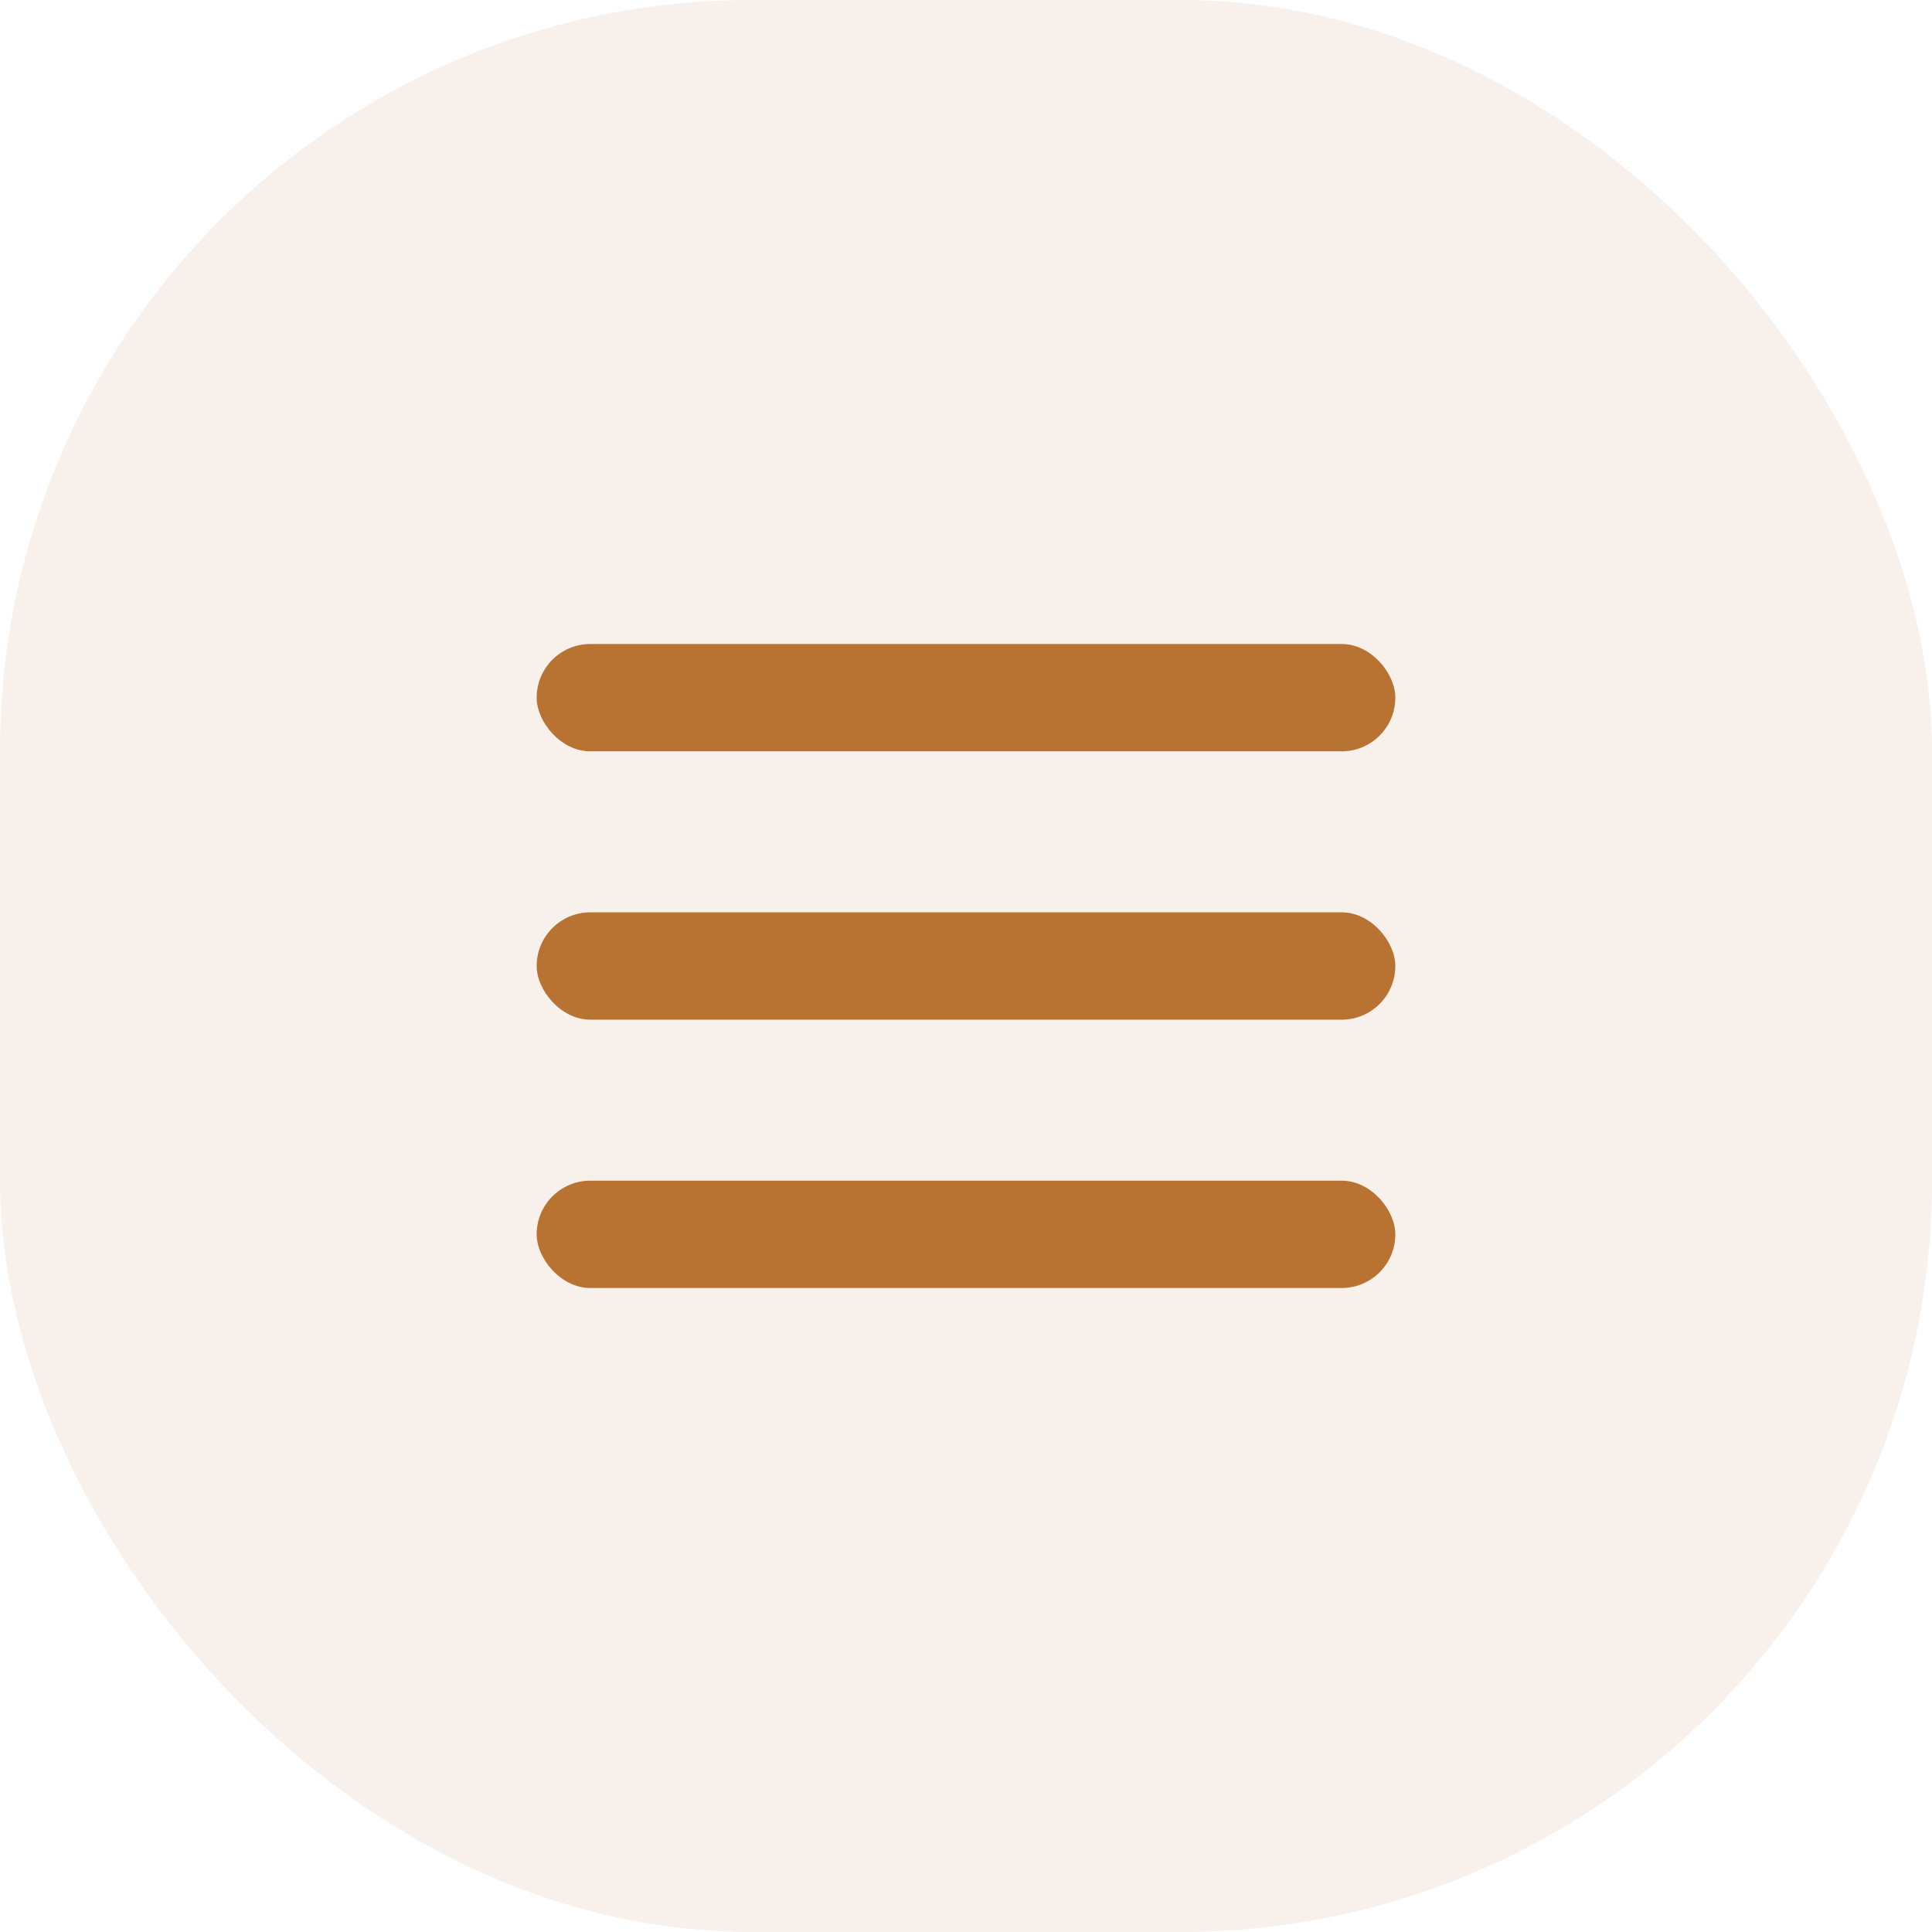
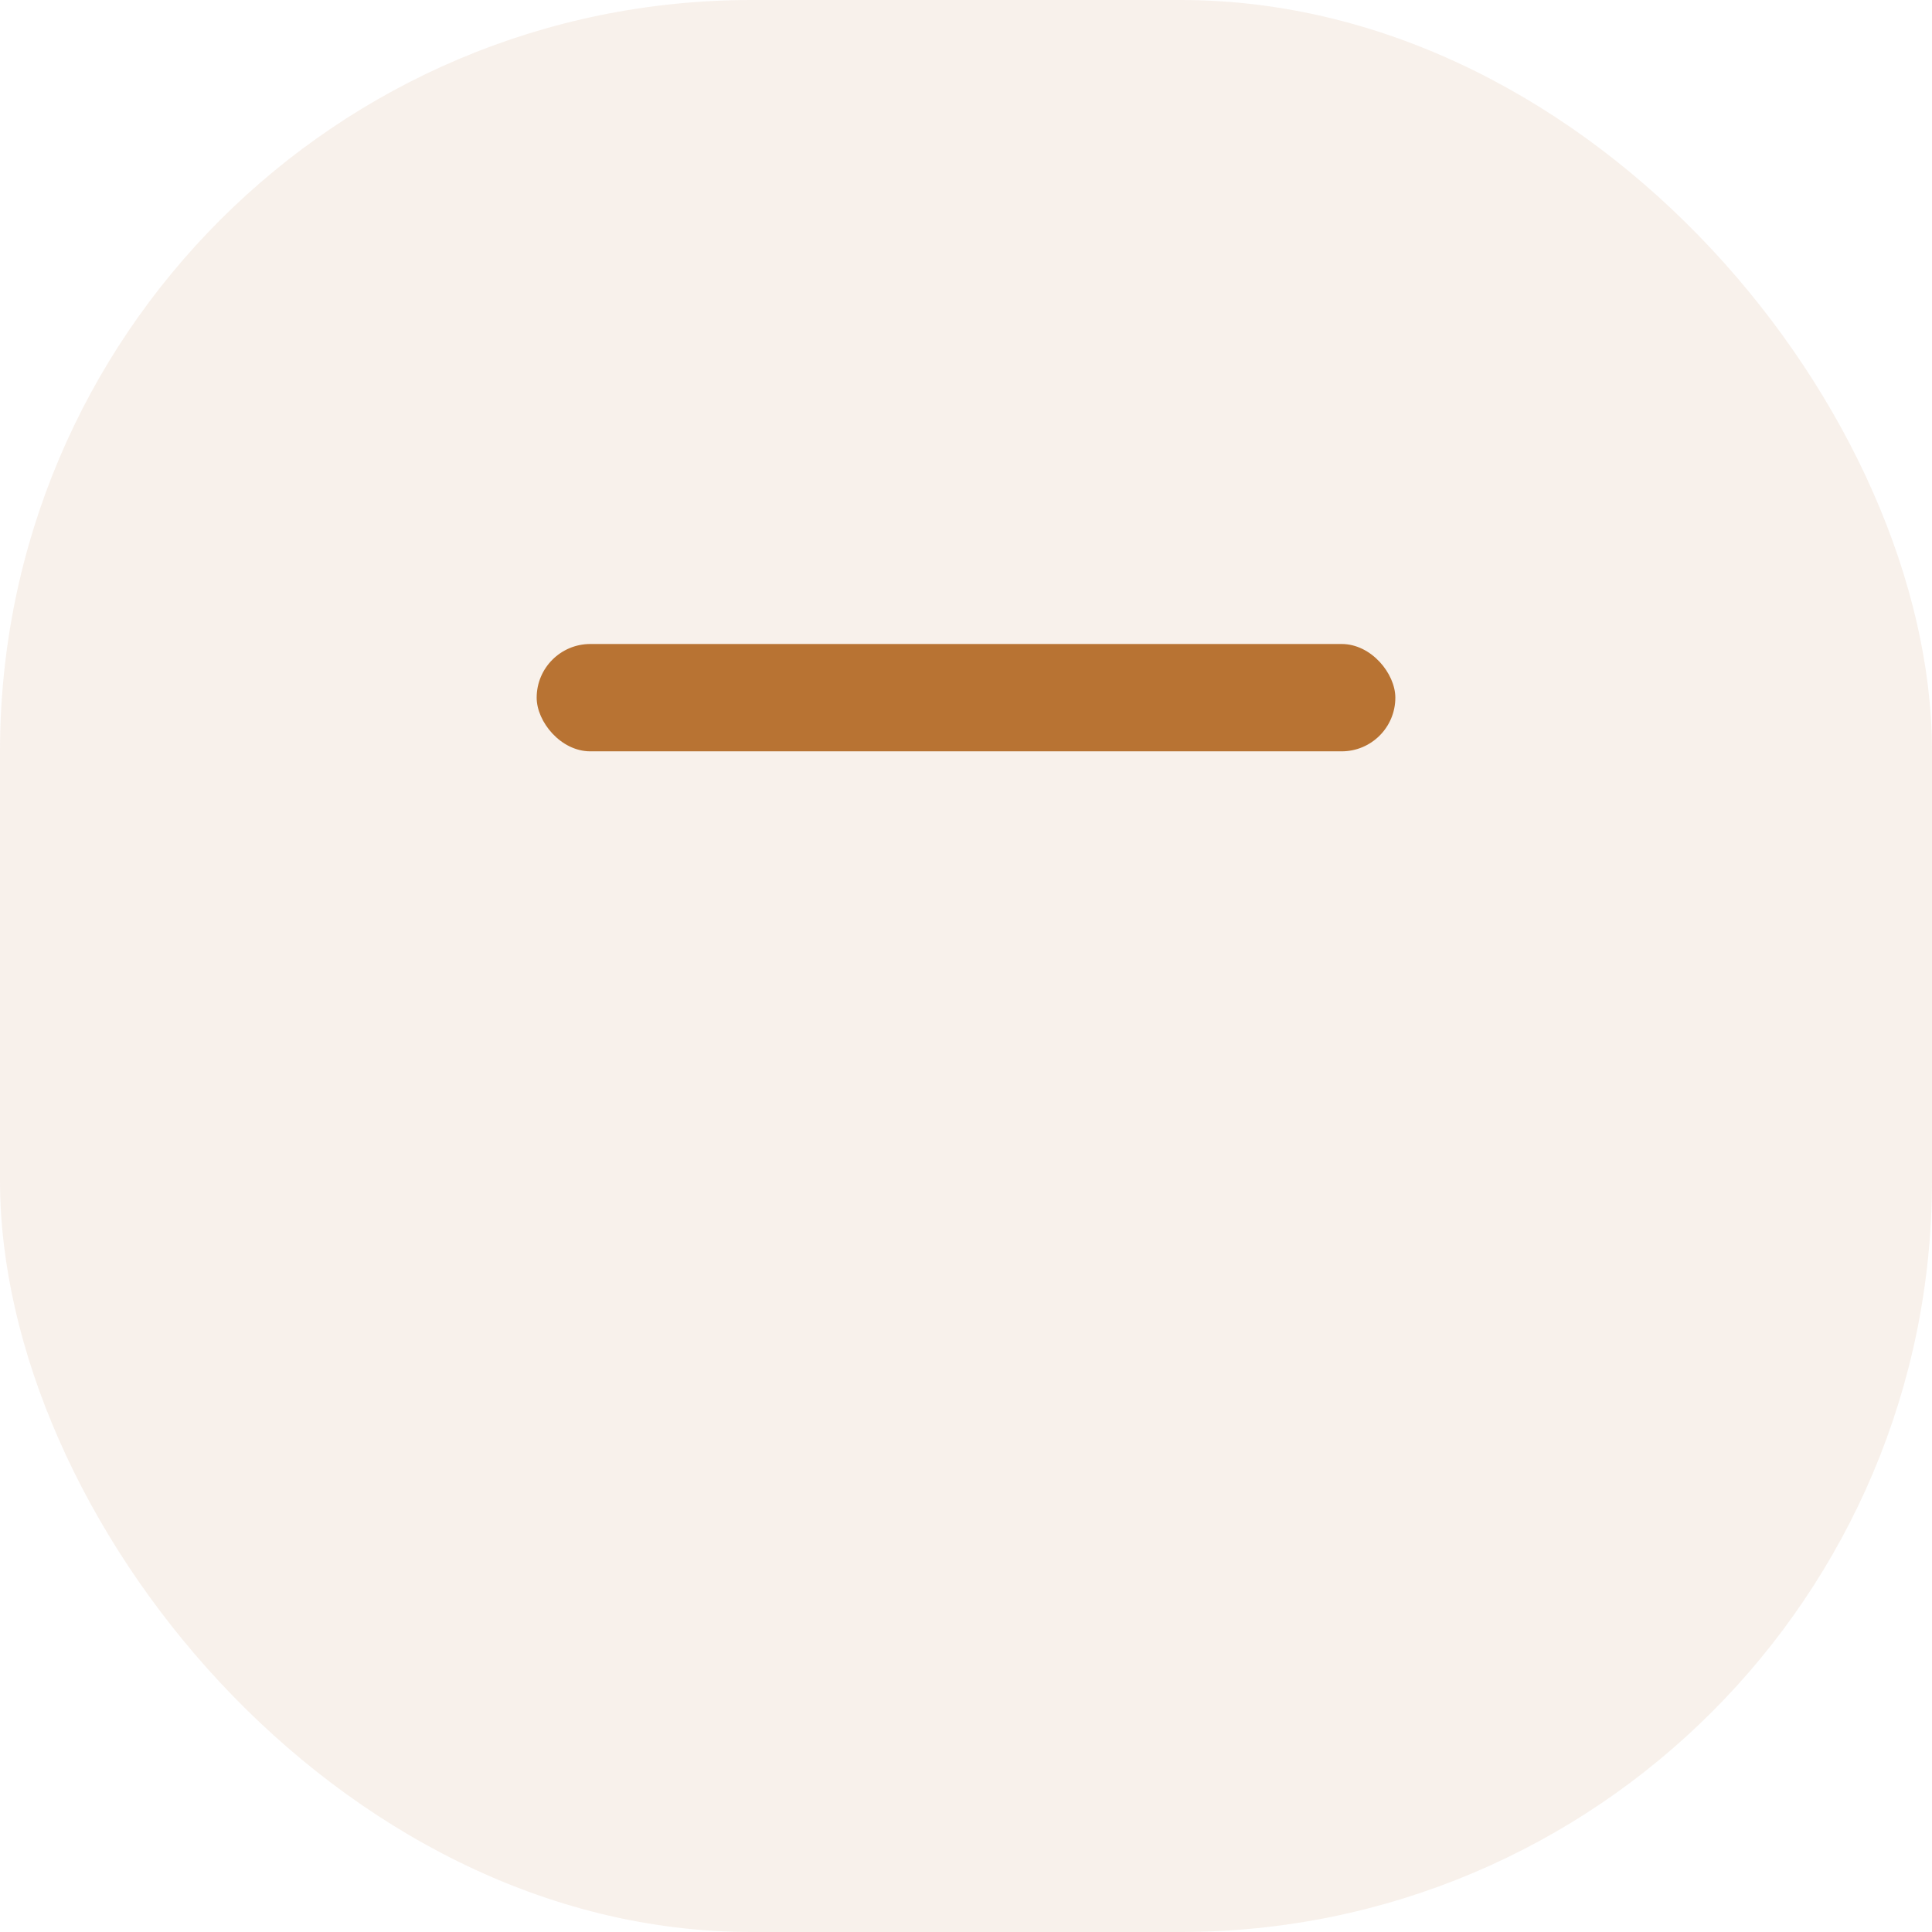
<svg xmlns="http://www.w3.org/2000/svg" width="36" height="36" viewBox="0 0 36 36" fill="none">
  <rect width="36" height="36" rx="14" fill="#B87333" fill-opacity="0.1" />
  <rect x="10" y="12" width="16" height="2" rx="1" fill="#B87333" />
-   <rect x="10" y="17" width="16" height="2" rx="1" fill="#B87333" />
-   <rect x="10" y="22" width="16" height="2" rx="1" fill="#B87333" />
</svg>